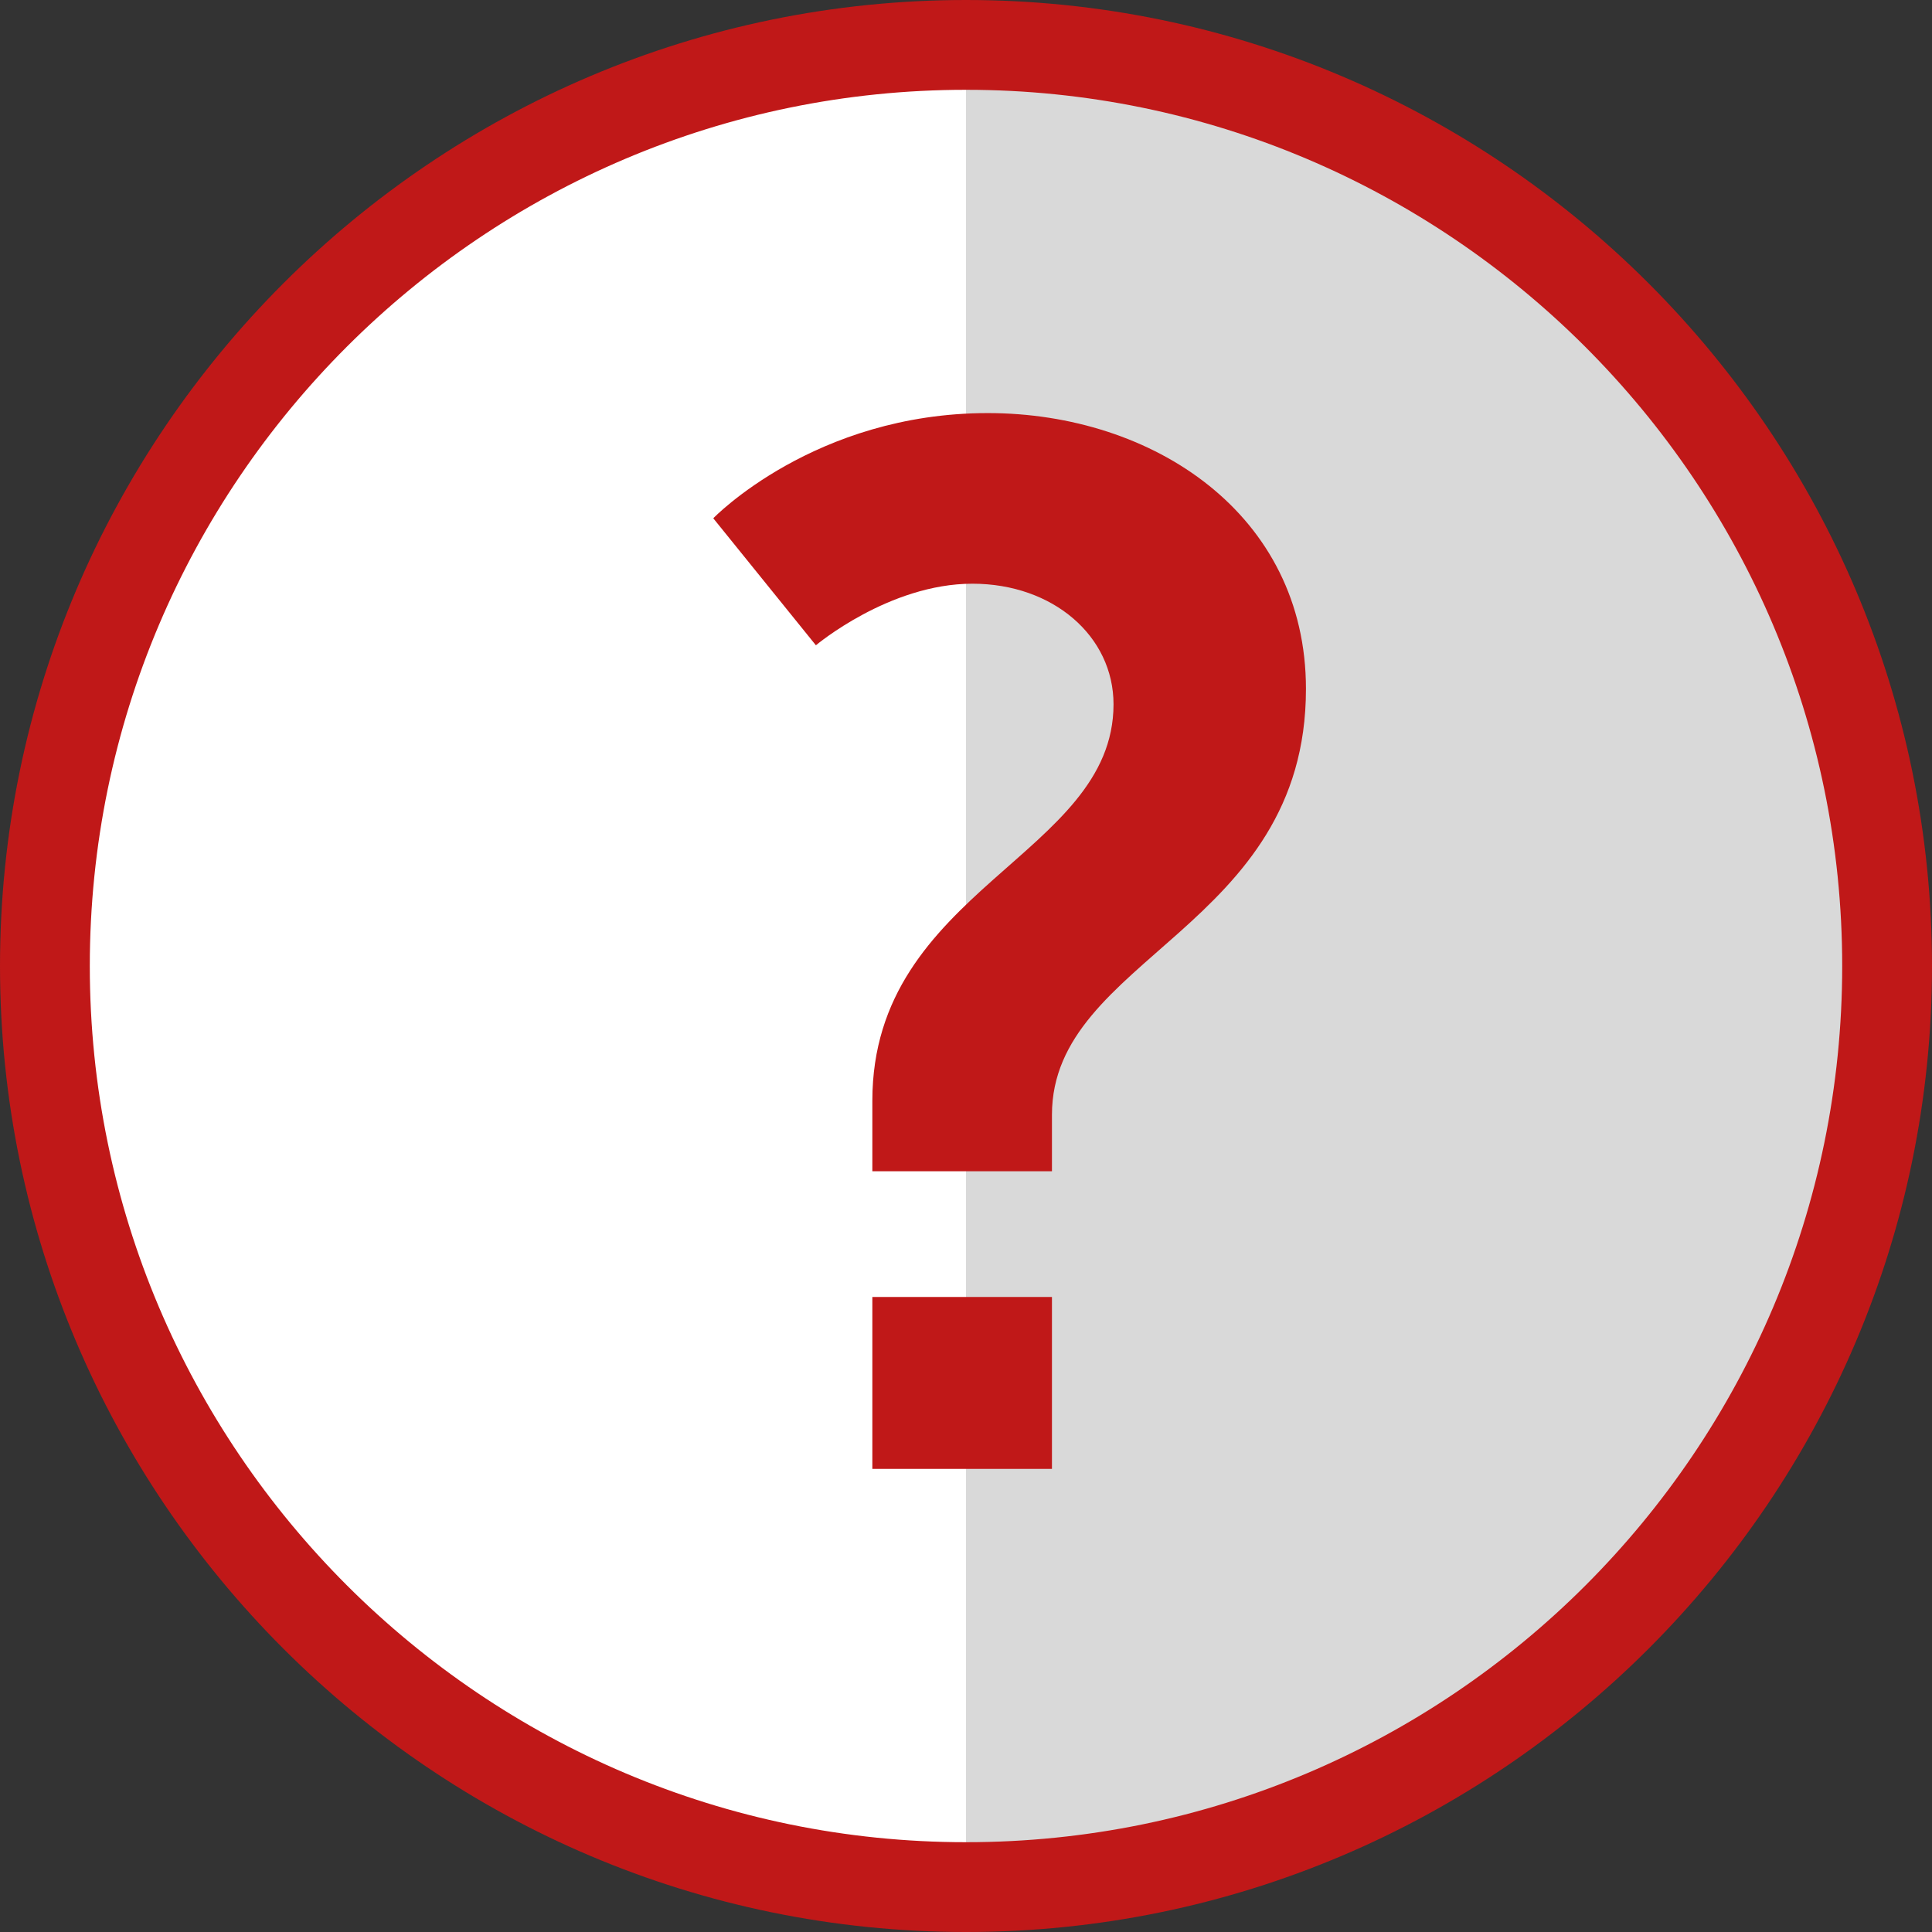
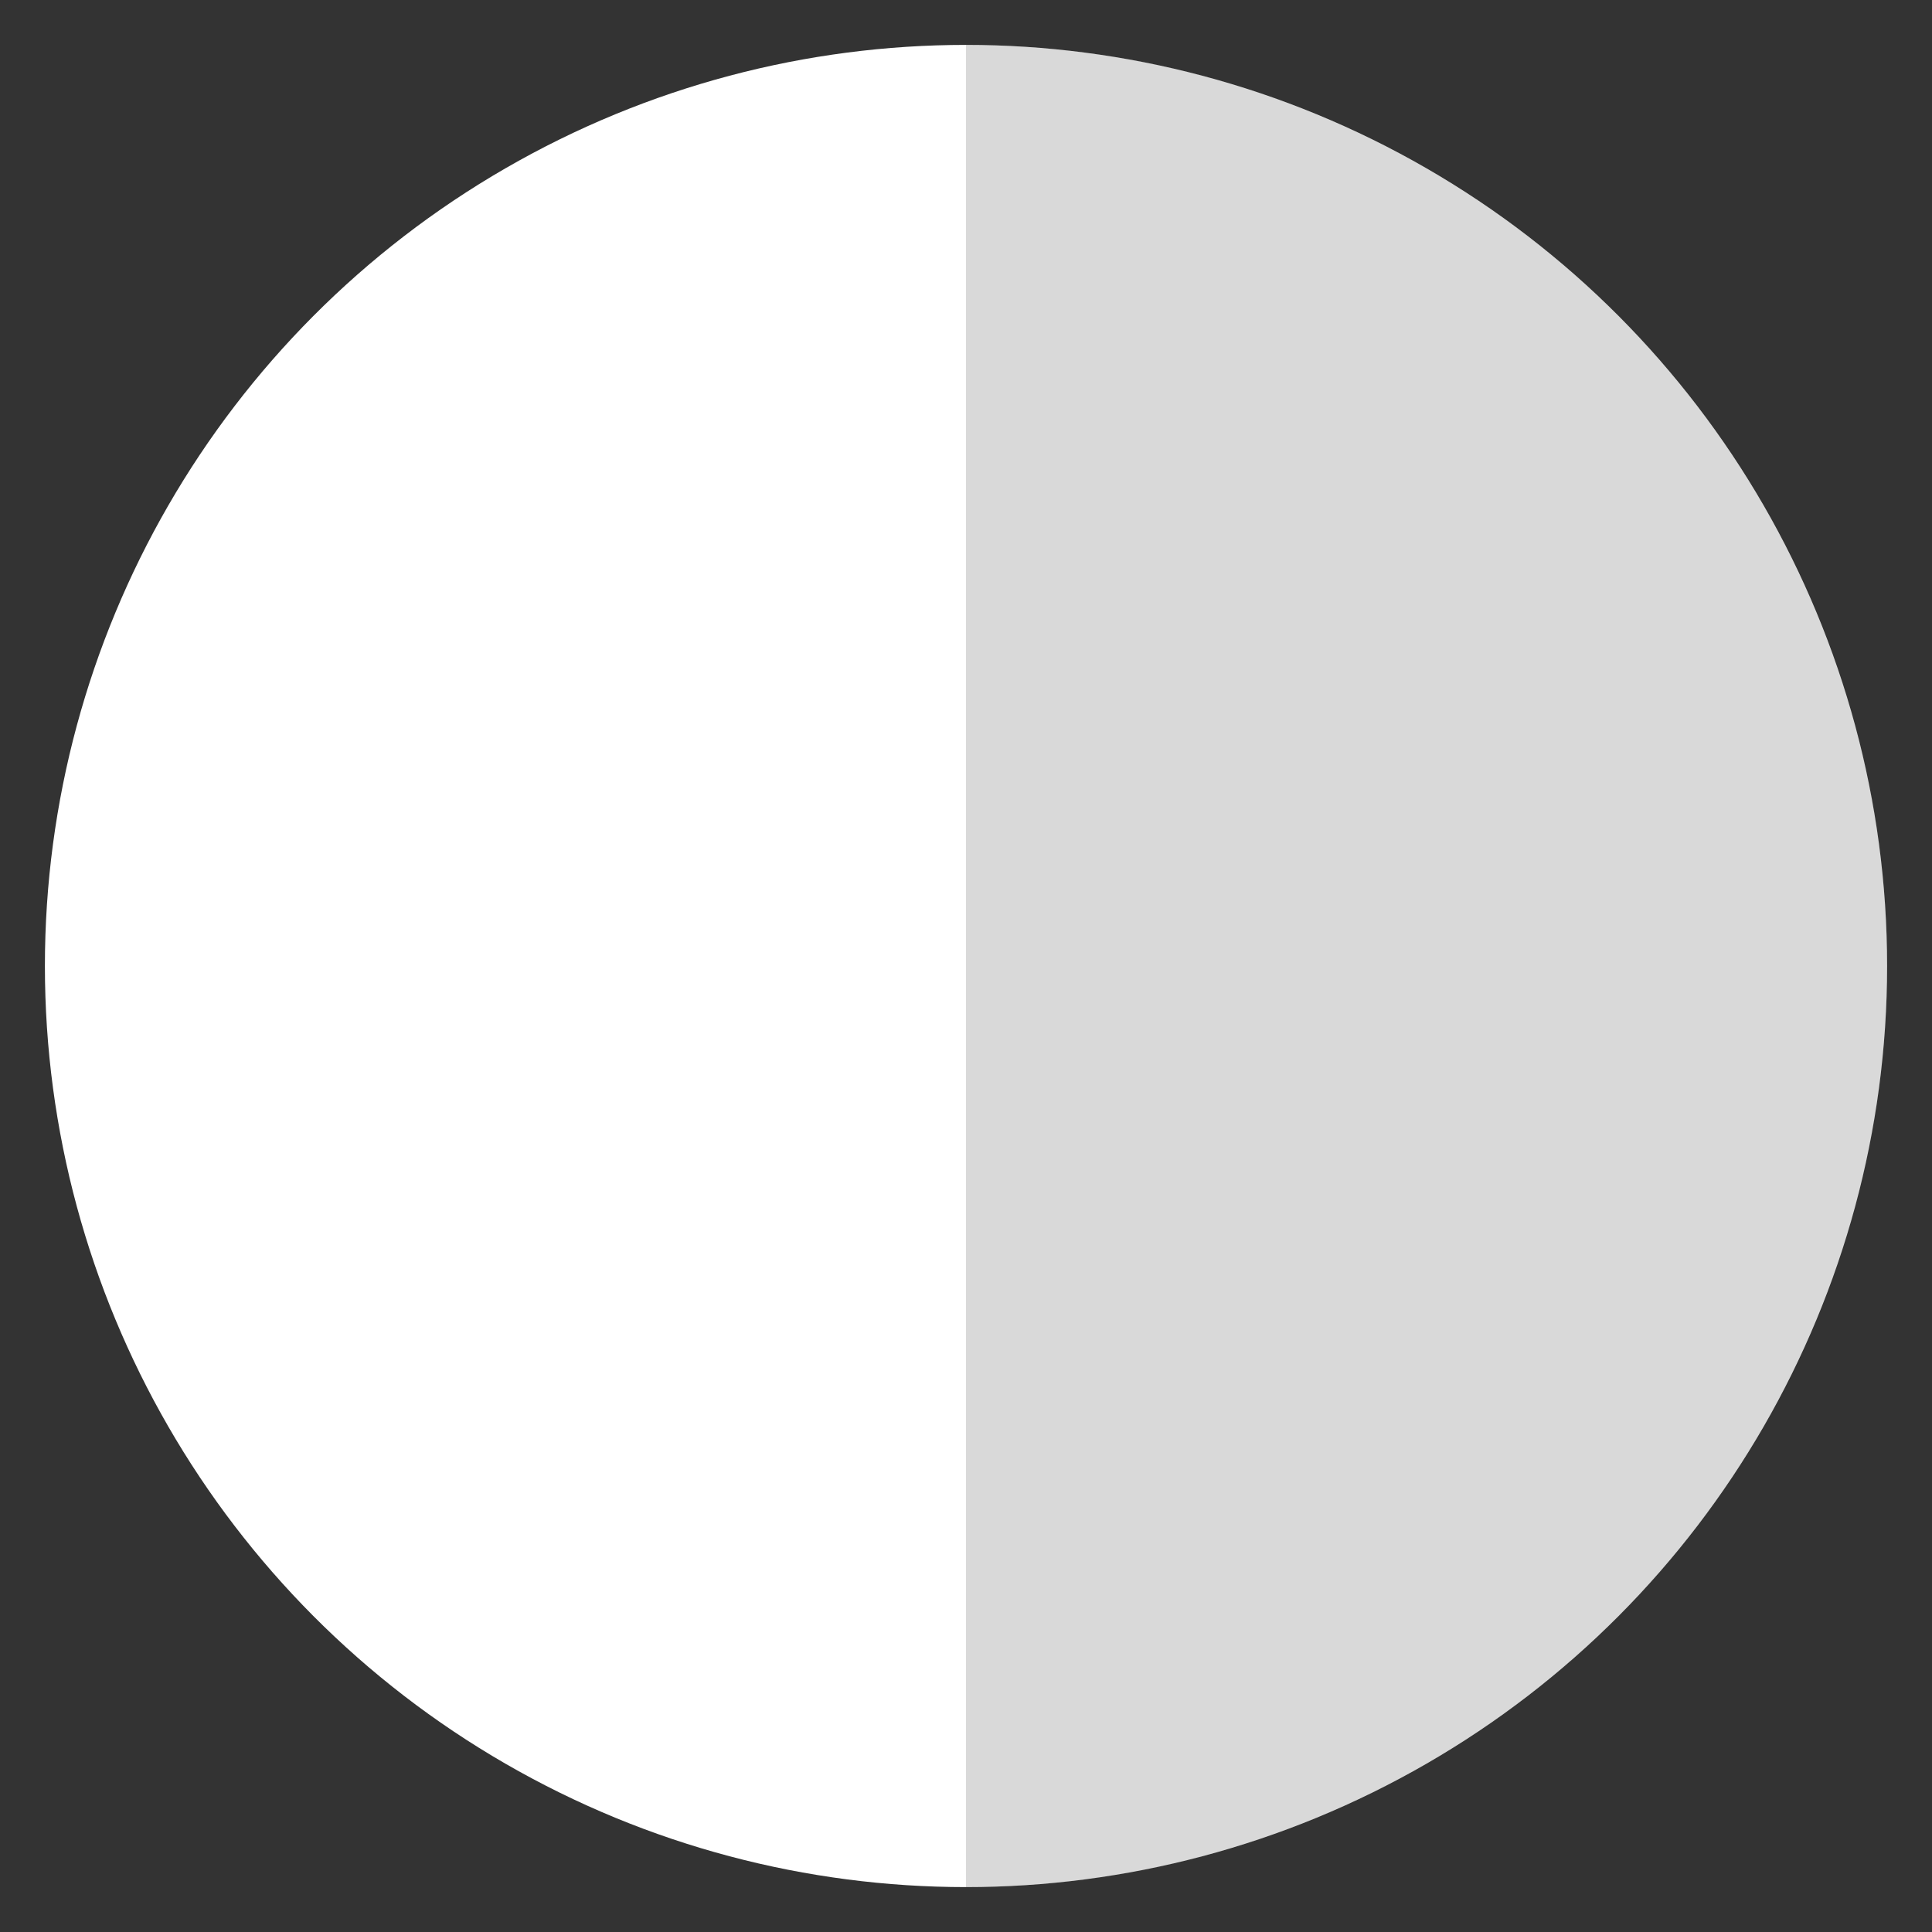
<svg xmlns="http://www.w3.org/2000/svg" version="1.1" id="Layer_1" x="0px" y="0px" viewBox="0 0 150.6 150.6" style="enable-background:new 0 0 150.6 150.6;" xml:space="preserve">
  <rect x="0" y="0" width="150.6" height="150.6" fill="#333333" stroke="none" />
  <style type="text/css">
	.st0{fill:#FFFFFF;}
	.st1{opacity:0.15;}
	.st2{fill:#C01818;}
</style>
  <g>
    <g>
      <circle class="st0" cx="75.3" cy="75.3" r="71.8" />
      <path class="st1" d="M75.3,147.1c39.7,0,71.8-32.1,71.8-71.8S115,3.5,75.3,3.5V147.1z" />
      <g>
-         <path class="st2" d="M75.3,0C33.8,0,0,33.8,0,75.3s33.8,75.3,75.3,75.3s75.3-33.8,75.3-75.3S116.8,0,75.3,0z M75.3,143.6     C37.7,143.6,7,113,7,75.3S37.7,7,75.3,7s68.3,30.6,68.3,68.3S113,143.6,75.3,143.6z" />
-         <rect x="68" y="101.1" class="st2" width="14" height="13.4" />
-         <path class="st2" d="M77,32.2c-13.5,0-21.4,8.2-21.4,8.2l8,9.9c0,0,5.7-4.8,12.2-4.8c6.3,0,11,4.1,11,9.4     C86.8,66.7,68,69.3,68,85.8v5.5h14v-4.4c0-12.3,19.8-14.5,19.8-33.2C101.8,40.1,89.9,32.2,77,32.2z" />
-       </g>
+         </g>
    </g>
  </g>
</svg>